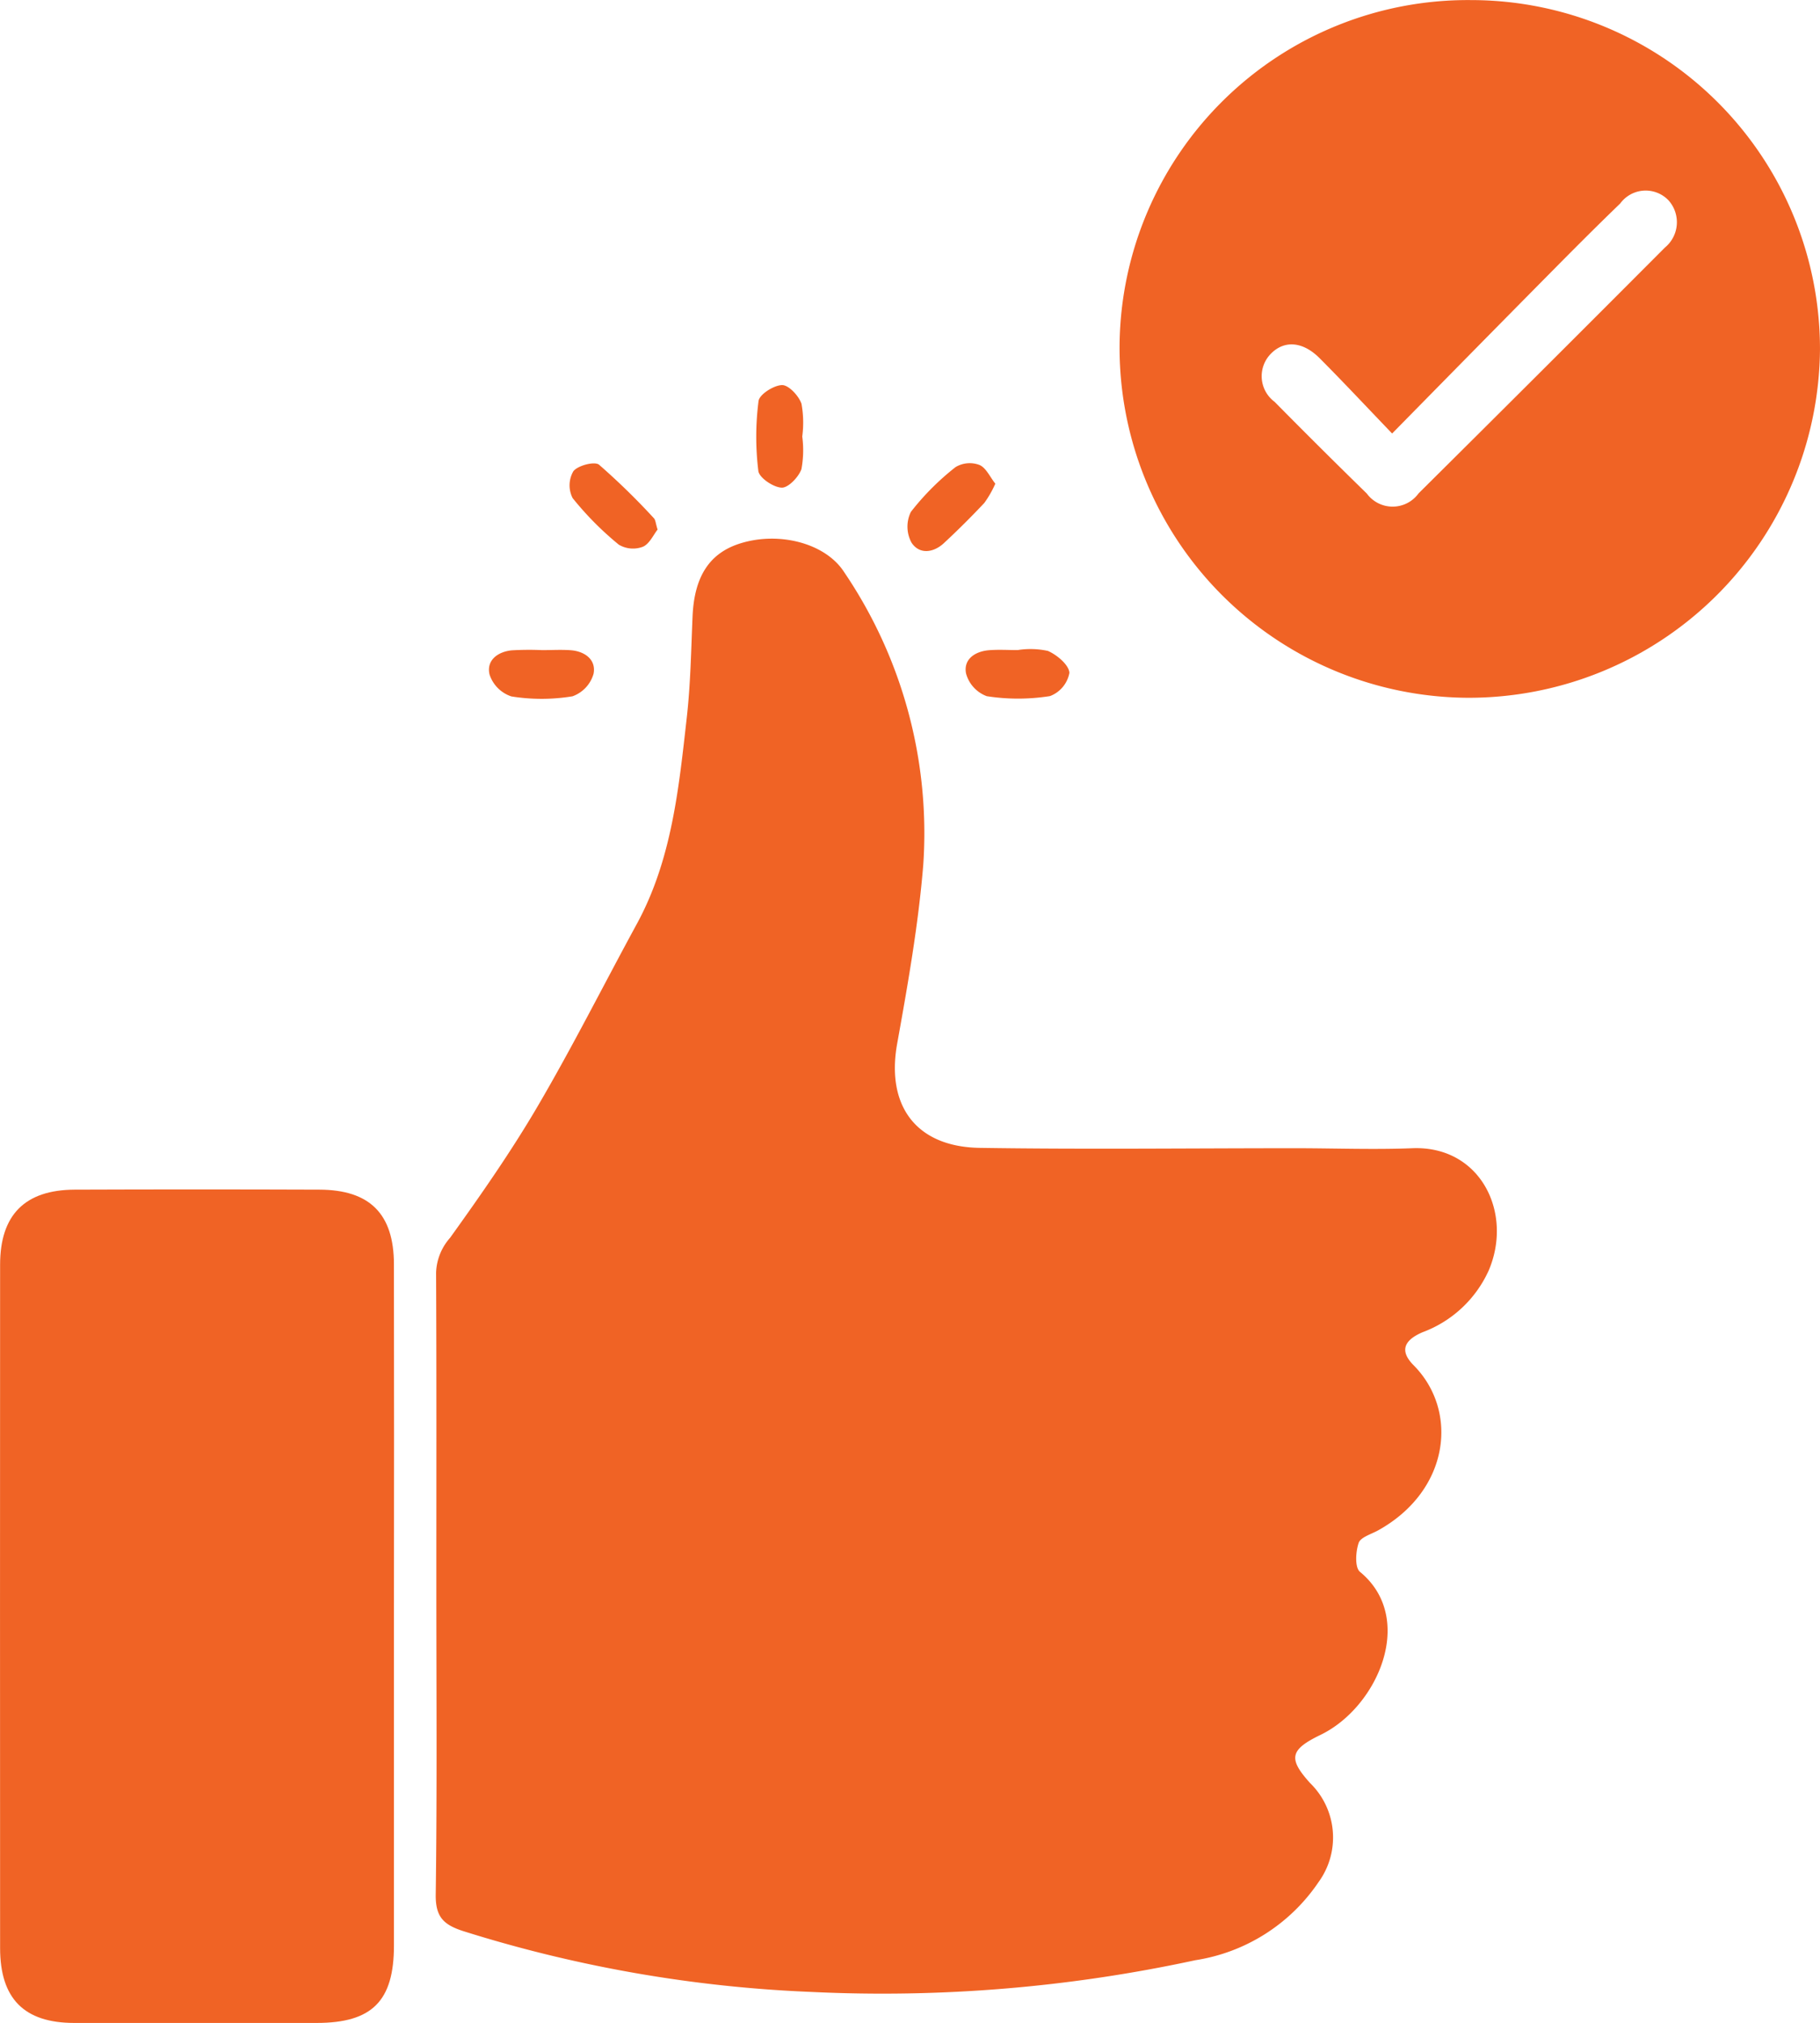
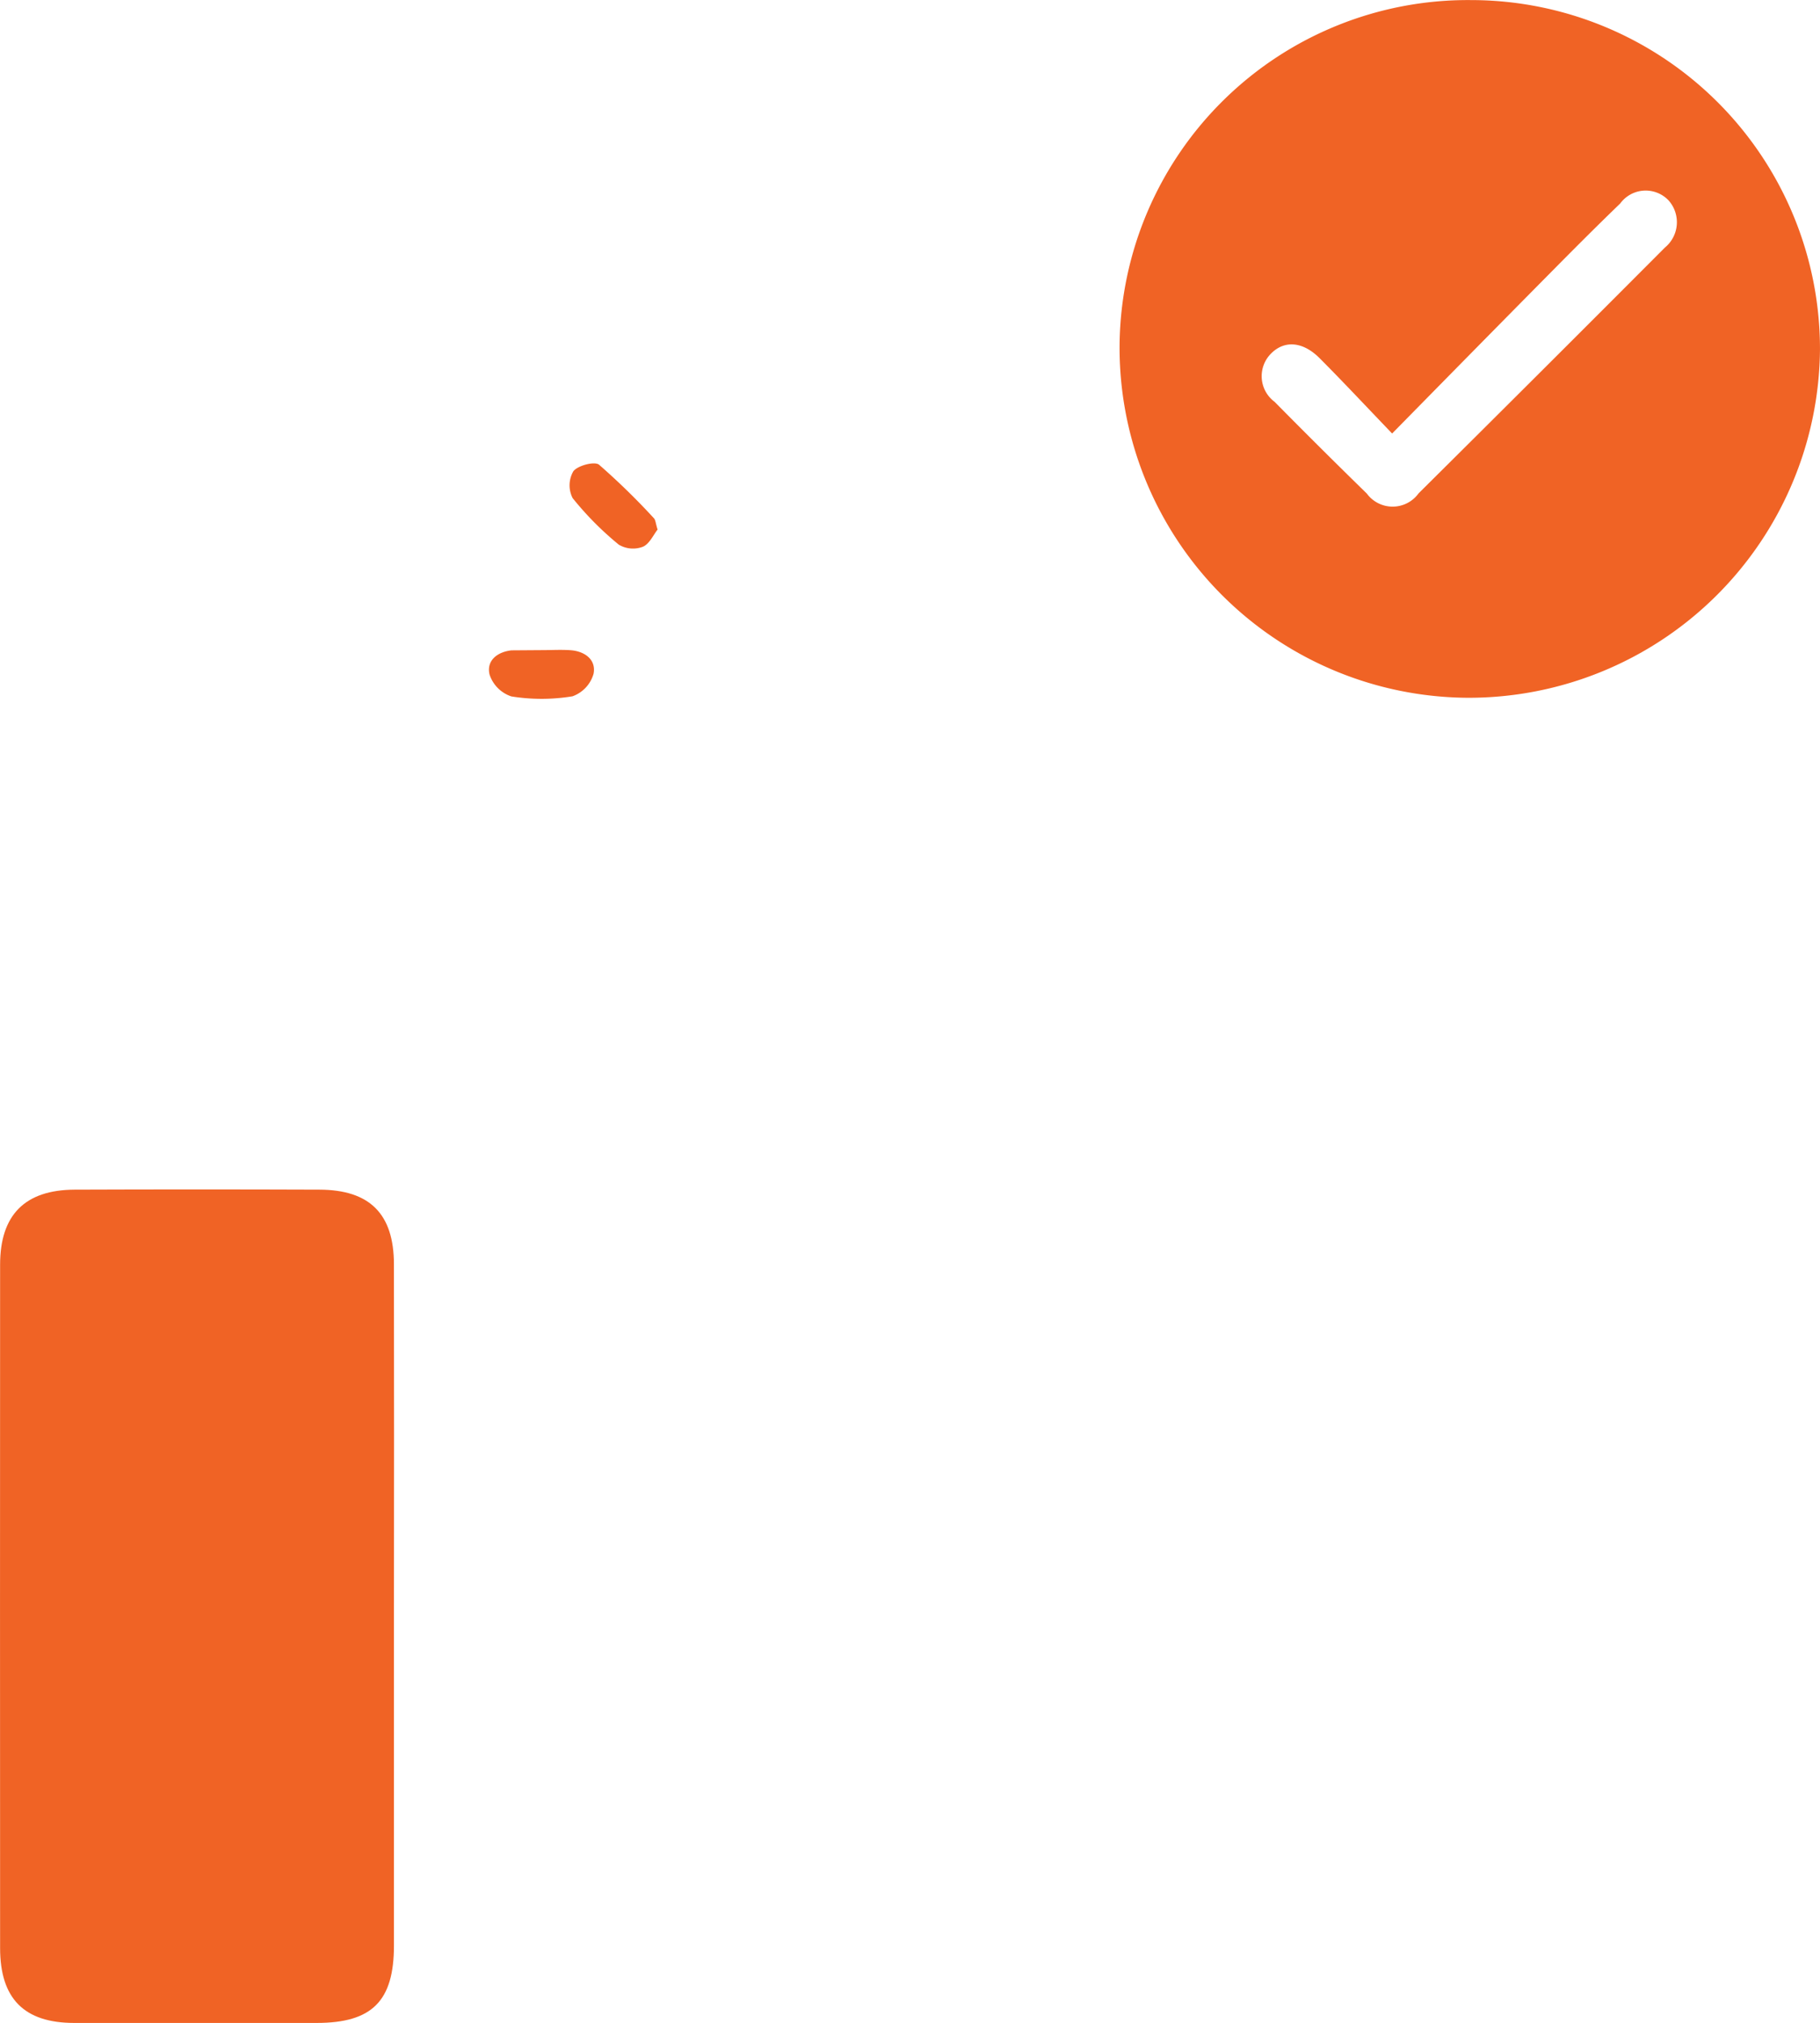
<svg xmlns="http://www.w3.org/2000/svg" width="92.172" height="102.459" viewBox="0 0 92.172 102.459">
  <g id="x26CPR" transform="translate(755.473 139.204)">
    <g id="Groupe_3436" data-name="Groupe 3436" transform="translate(-755.473 -139.204)">
-       <path id="Tracé_679" data-name="Tracé 679" d="M-706.148-25.33c0-5.251.012-10.5-.013-15.755a2.8,2.8,0,0,1,.706-1.76c1.559-2.171,3.095-4.372,4.445-6.676,1.767-3.017,3.341-6.148,5.014-9.221,1.775-3.26,2.126-6.867,2.531-10.452.192-1.7.219-3.416.293-5.126.088-2.03.863-3.224,2.448-3.707,1.957-.6,4.292,0,5.235,1.473a23.546,23.546,0,0,1,4,14.823c-.248,3.033-.781,6.05-1.321,9.051-.564,3.133.944,5.228,4.186,5.277,5.326.081,10.654.018,15.98.018,1.975,0,3.951.077,5.922,0,3.451-.141,5.123,3.271,3.866,6.2a5.944,5.944,0,0,1-3.343,3.118c-.972.417-1.162.962-.455,1.675,2.3,2.318,1.819,6.345-1.785,8.354-.355.2-.9.35-1,.645-.152.445-.2,1.245.069,1.464,2.857,2.355.9,6.85-1.992,8.252-1.561.756-1.656,1.2-.539,2.441a3.846,3.846,0,0,1,.431,5.02,9.23,9.23,0,0,1-6.247,3.957,74.948,74.948,0,0,1-19.424,1.606,67.755,67.755,0,0,1-17.65-3.083c-.986-.321-1.4-.712-1.388-1.836C-706.107-14.826-706.148-20.078-706.148-25.33Z" transform="translate(728.246 105.539)" fill="#f06325" />
      <path id="Tracé_680" data-name="Tracé 680" d="M-611.018-139.2a17.677,17.677,0,0,1,17.677,17.685,17.79,17.79,0,0,1-17.876,17.651,17.734,17.734,0,0,1-17.595-17.906A17.642,17.642,0,0,1-611.018-139.2Zm-3.989,21.954c-1.35-1.407-2.492-2.63-3.672-3.814-.848-.851-1.773-.919-2.447-.252a1.618,1.618,0,0,0,.167,2.461q2.311,2.343,4.667,4.643a1.621,1.621,0,0,0,2.621-.007q6.256-6.21,12.479-12.453a1.661,1.661,0,0,0,.179-2.391,1.6,1.6,0,0,0-2.447.163c-1.178,1.136-2.334,2.295-3.484,3.459C-609.58-122.773-612.207-120.1-615.007-117.25Z" transform="translate(685.512 139.204)" fill="#f06325" />
      <path id="Tracé_681" data-name="Tracé 681" d="M-735.522,16.572q0,8.543,0,17.085c0,2.819-1.107,3.922-3.917,3.924q-6.143,0-12.285,0c-2.527-.005-3.742-1.231-3.744-3.788q-.008-17.308,0-34.616,0-3.782,3.773-3.8,6.2-.023,12.4,0c2.55.009,3.768,1.228,3.772,3.776Q-735.511,7.862-735.522,16.572Z" transform="translate(755.473 64.875)" fill="#f06325" />
-       <path id="Tracé_682" data-name="Tracé 682" d="M-697.46-65.67c.482,0,.965-.03,1.444.005.727.055,1.293.488,1.157,1.19a1.71,1.71,0,0,1-1.069,1.144,9.646,9.646,0,0,1-3.092.006,1.735,1.735,0,0,1-1.107-1.109c-.17-.709.4-1.149,1.113-1.225A15.116,15.116,0,0,1-697.46-65.67Z" transform="translate(724.92 98.597)" fill="#f06325" />
-       <path id="Tracé_683" data-name="Tracé 683" d="M-643.6-65.72a4.163,4.163,0,0,1,1.539.042c.462.2,1.07.713,1.088,1.112a1.558,1.558,0,0,1-.983,1.176,10.292,10.292,0,0,1-3.2.005,1.7,1.7,0,0,1-1.051-1.152c-.139-.718.453-1.119,1.167-1.177C-644.561-65.752-644.077-65.721-643.6-65.72Z" transform="translate(695.131 98.645)" fill="#f06325" />
-       <path id="Tracé_684" data-name="Tracé 684" d="M-648.362-85.759a5.293,5.293,0,0,1-.557.975q-.988,1.052-2.046,2.035c-.539.5-1.248.58-1.643-.027a1.7,1.7,0,0,1-.03-1.555,13.124,13.124,0,0,1,2.265-2.27,1.4,1.4,0,0,1,1.206-.107C-648.832-86.567-648.633-86.1-648.362-85.759Z" transform="translate(698.769 110.256)" fill="#f06325" />
+       <path id="Tracé_682" data-name="Tracé 682" d="M-697.46-65.67c.482,0,.965-.03,1.444.005.727.055,1.293.488,1.157,1.19a1.71,1.71,0,0,1-1.069,1.144,9.646,9.646,0,0,1-3.092.006,1.735,1.735,0,0,1-1.107-1.109c-.17-.709.4-1.149,1.113-1.225Z" transform="translate(724.92 98.597)" fill="#f06325" />
      <path id="Tracé_685" data-name="Tracé 685" d="M-686.581-83.423c-.209.261-.411.73-.749.872a1.406,1.406,0,0,1-1.215-.107,15.9,15.9,0,0,1-2.338-2.358,1.423,1.423,0,0,1,.038-1.364c.233-.293,1.08-.51,1.3-.327a35.085,35.085,0,0,1,2.768,2.7C-686.683-83.918-686.681-83.739-686.581-83.423Z" transform="translate(719.884 110.244)" fill="#f06325" />
-       <path id="Tracé_686" data-name="Tracé 686" d="M-667.59-93.031a5.235,5.235,0,0,1-.042,1.656c-.143.4-.666.948-1,.935-.423-.016-1.137-.5-1.181-.844a14.09,14.09,0,0,1,.01-3.543c.044-.338.774-.8,1.193-.808.337,0,.843.543.981.946A5.31,5.31,0,0,1-667.59-93.031Z" transform="translate(708.219 115.138)" fill="#f06325" />
    </g>
  </g>
</svg>